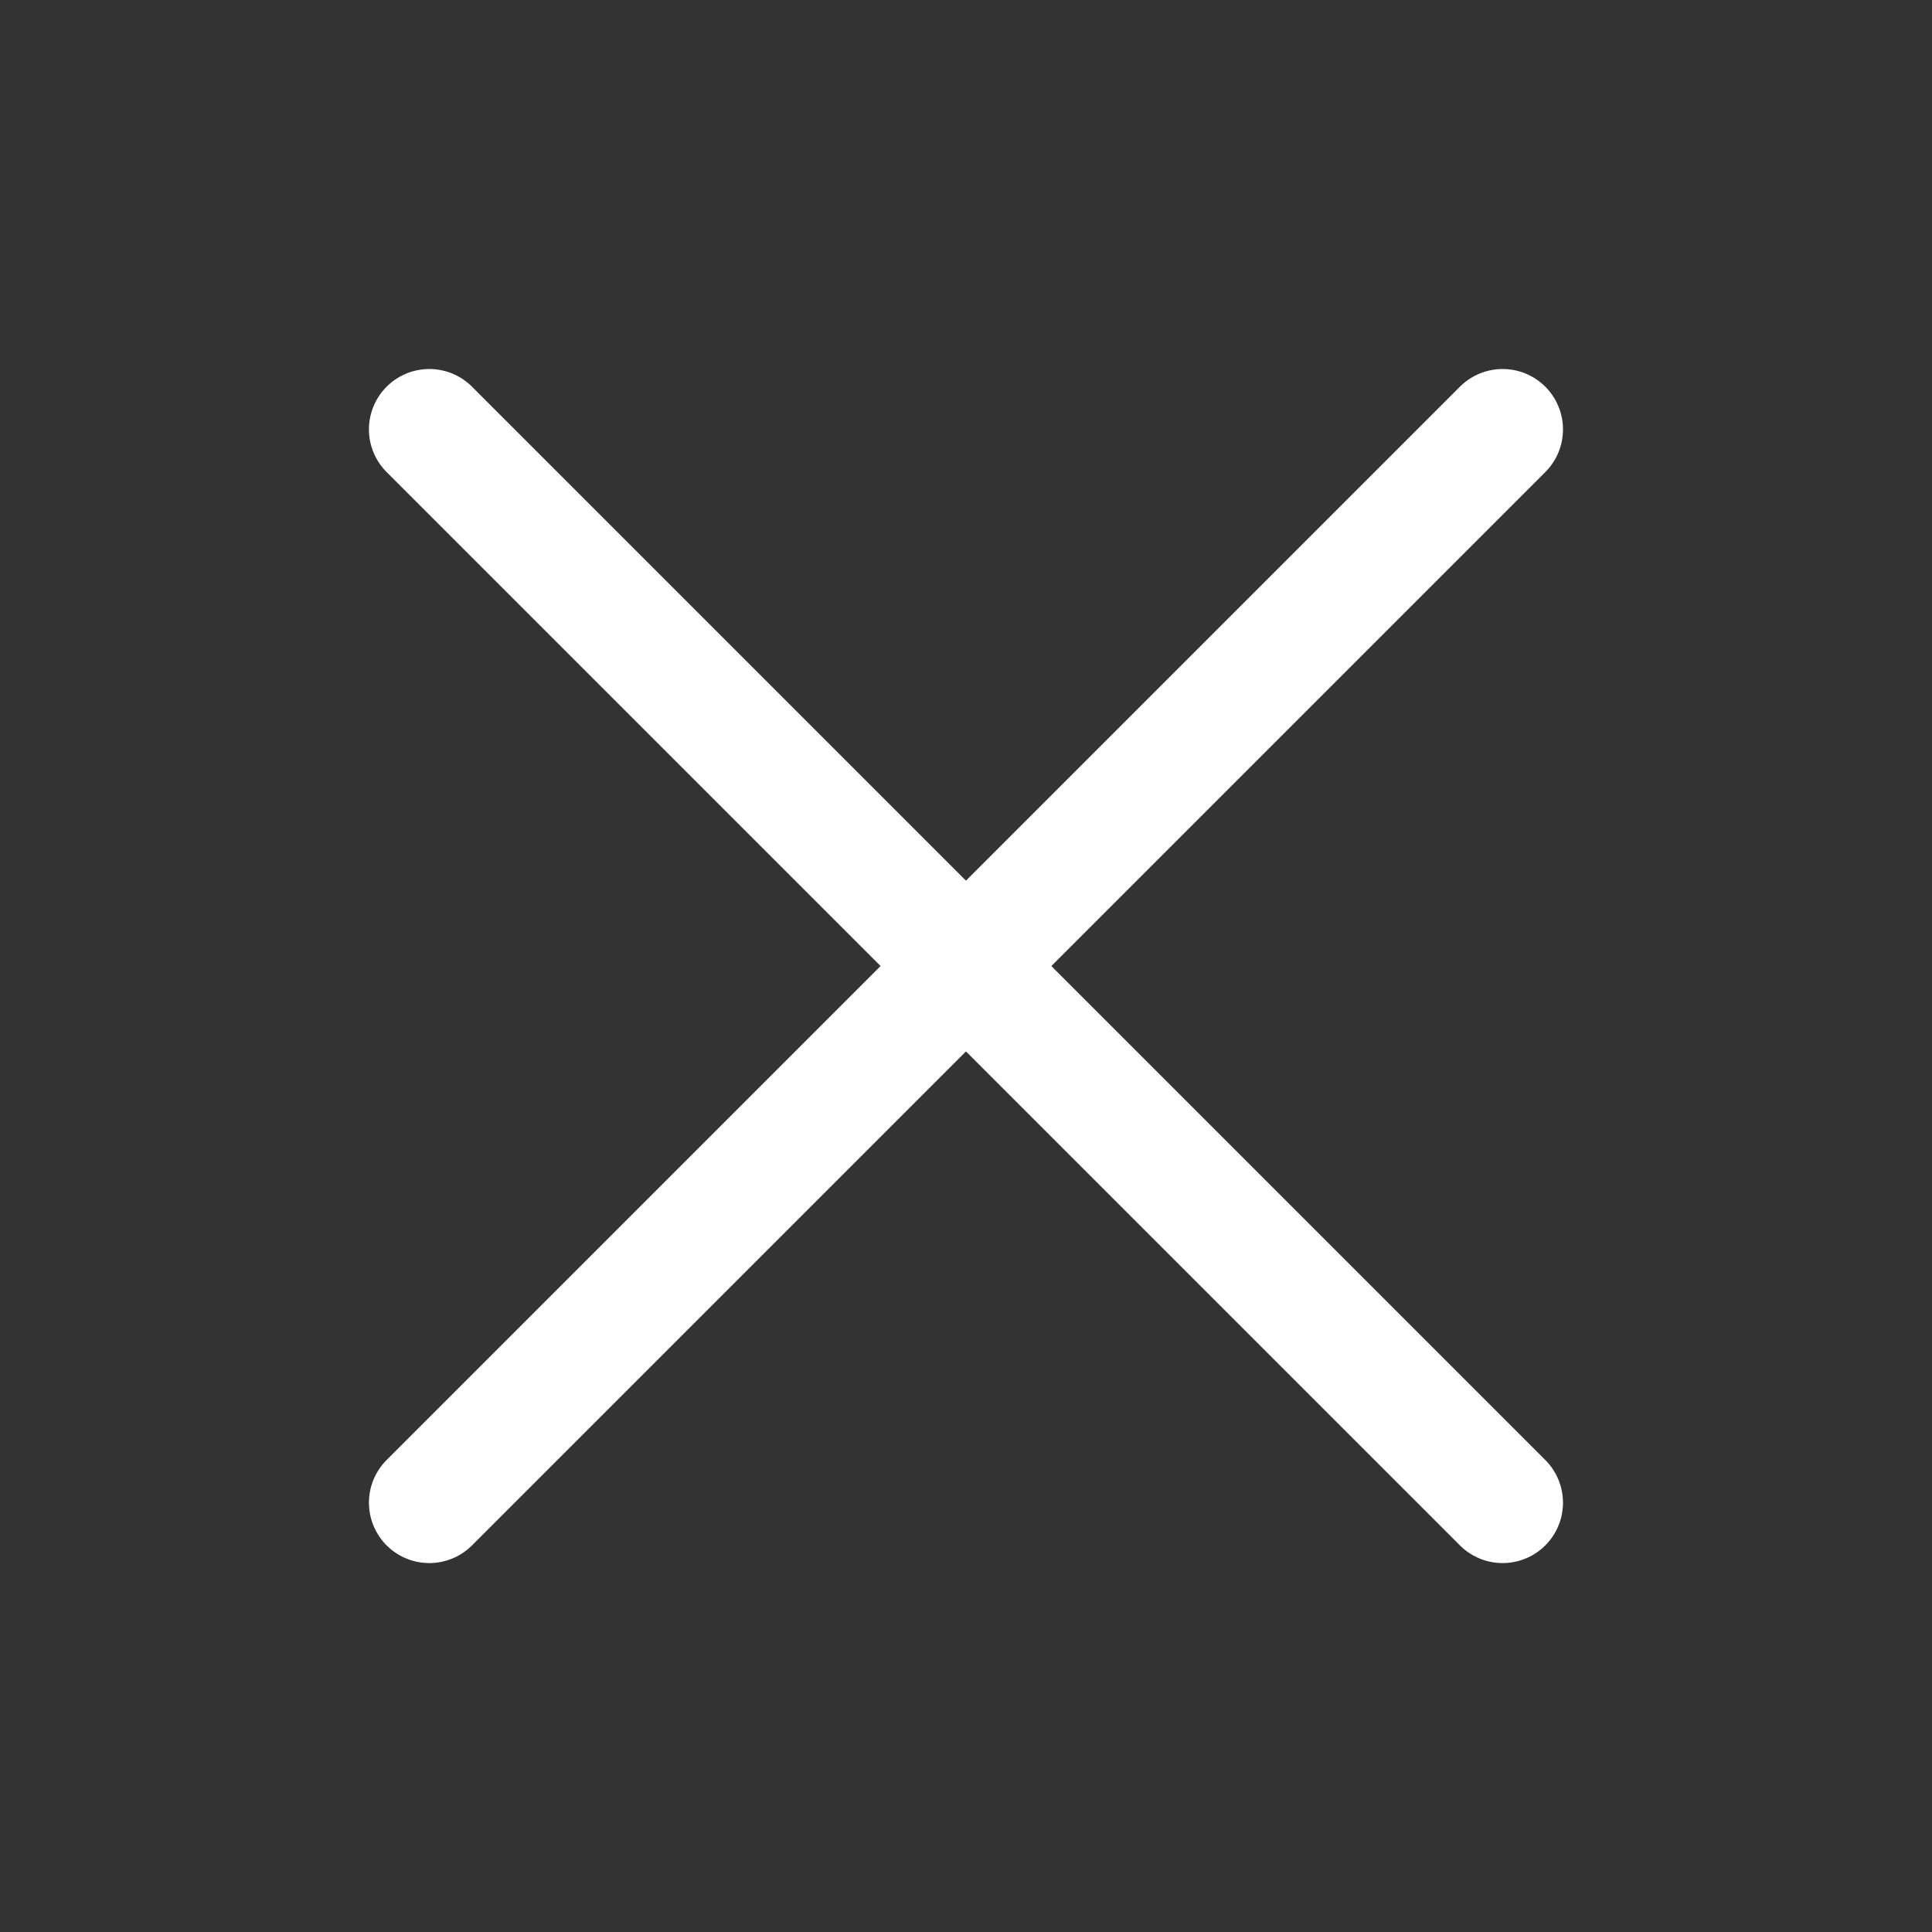
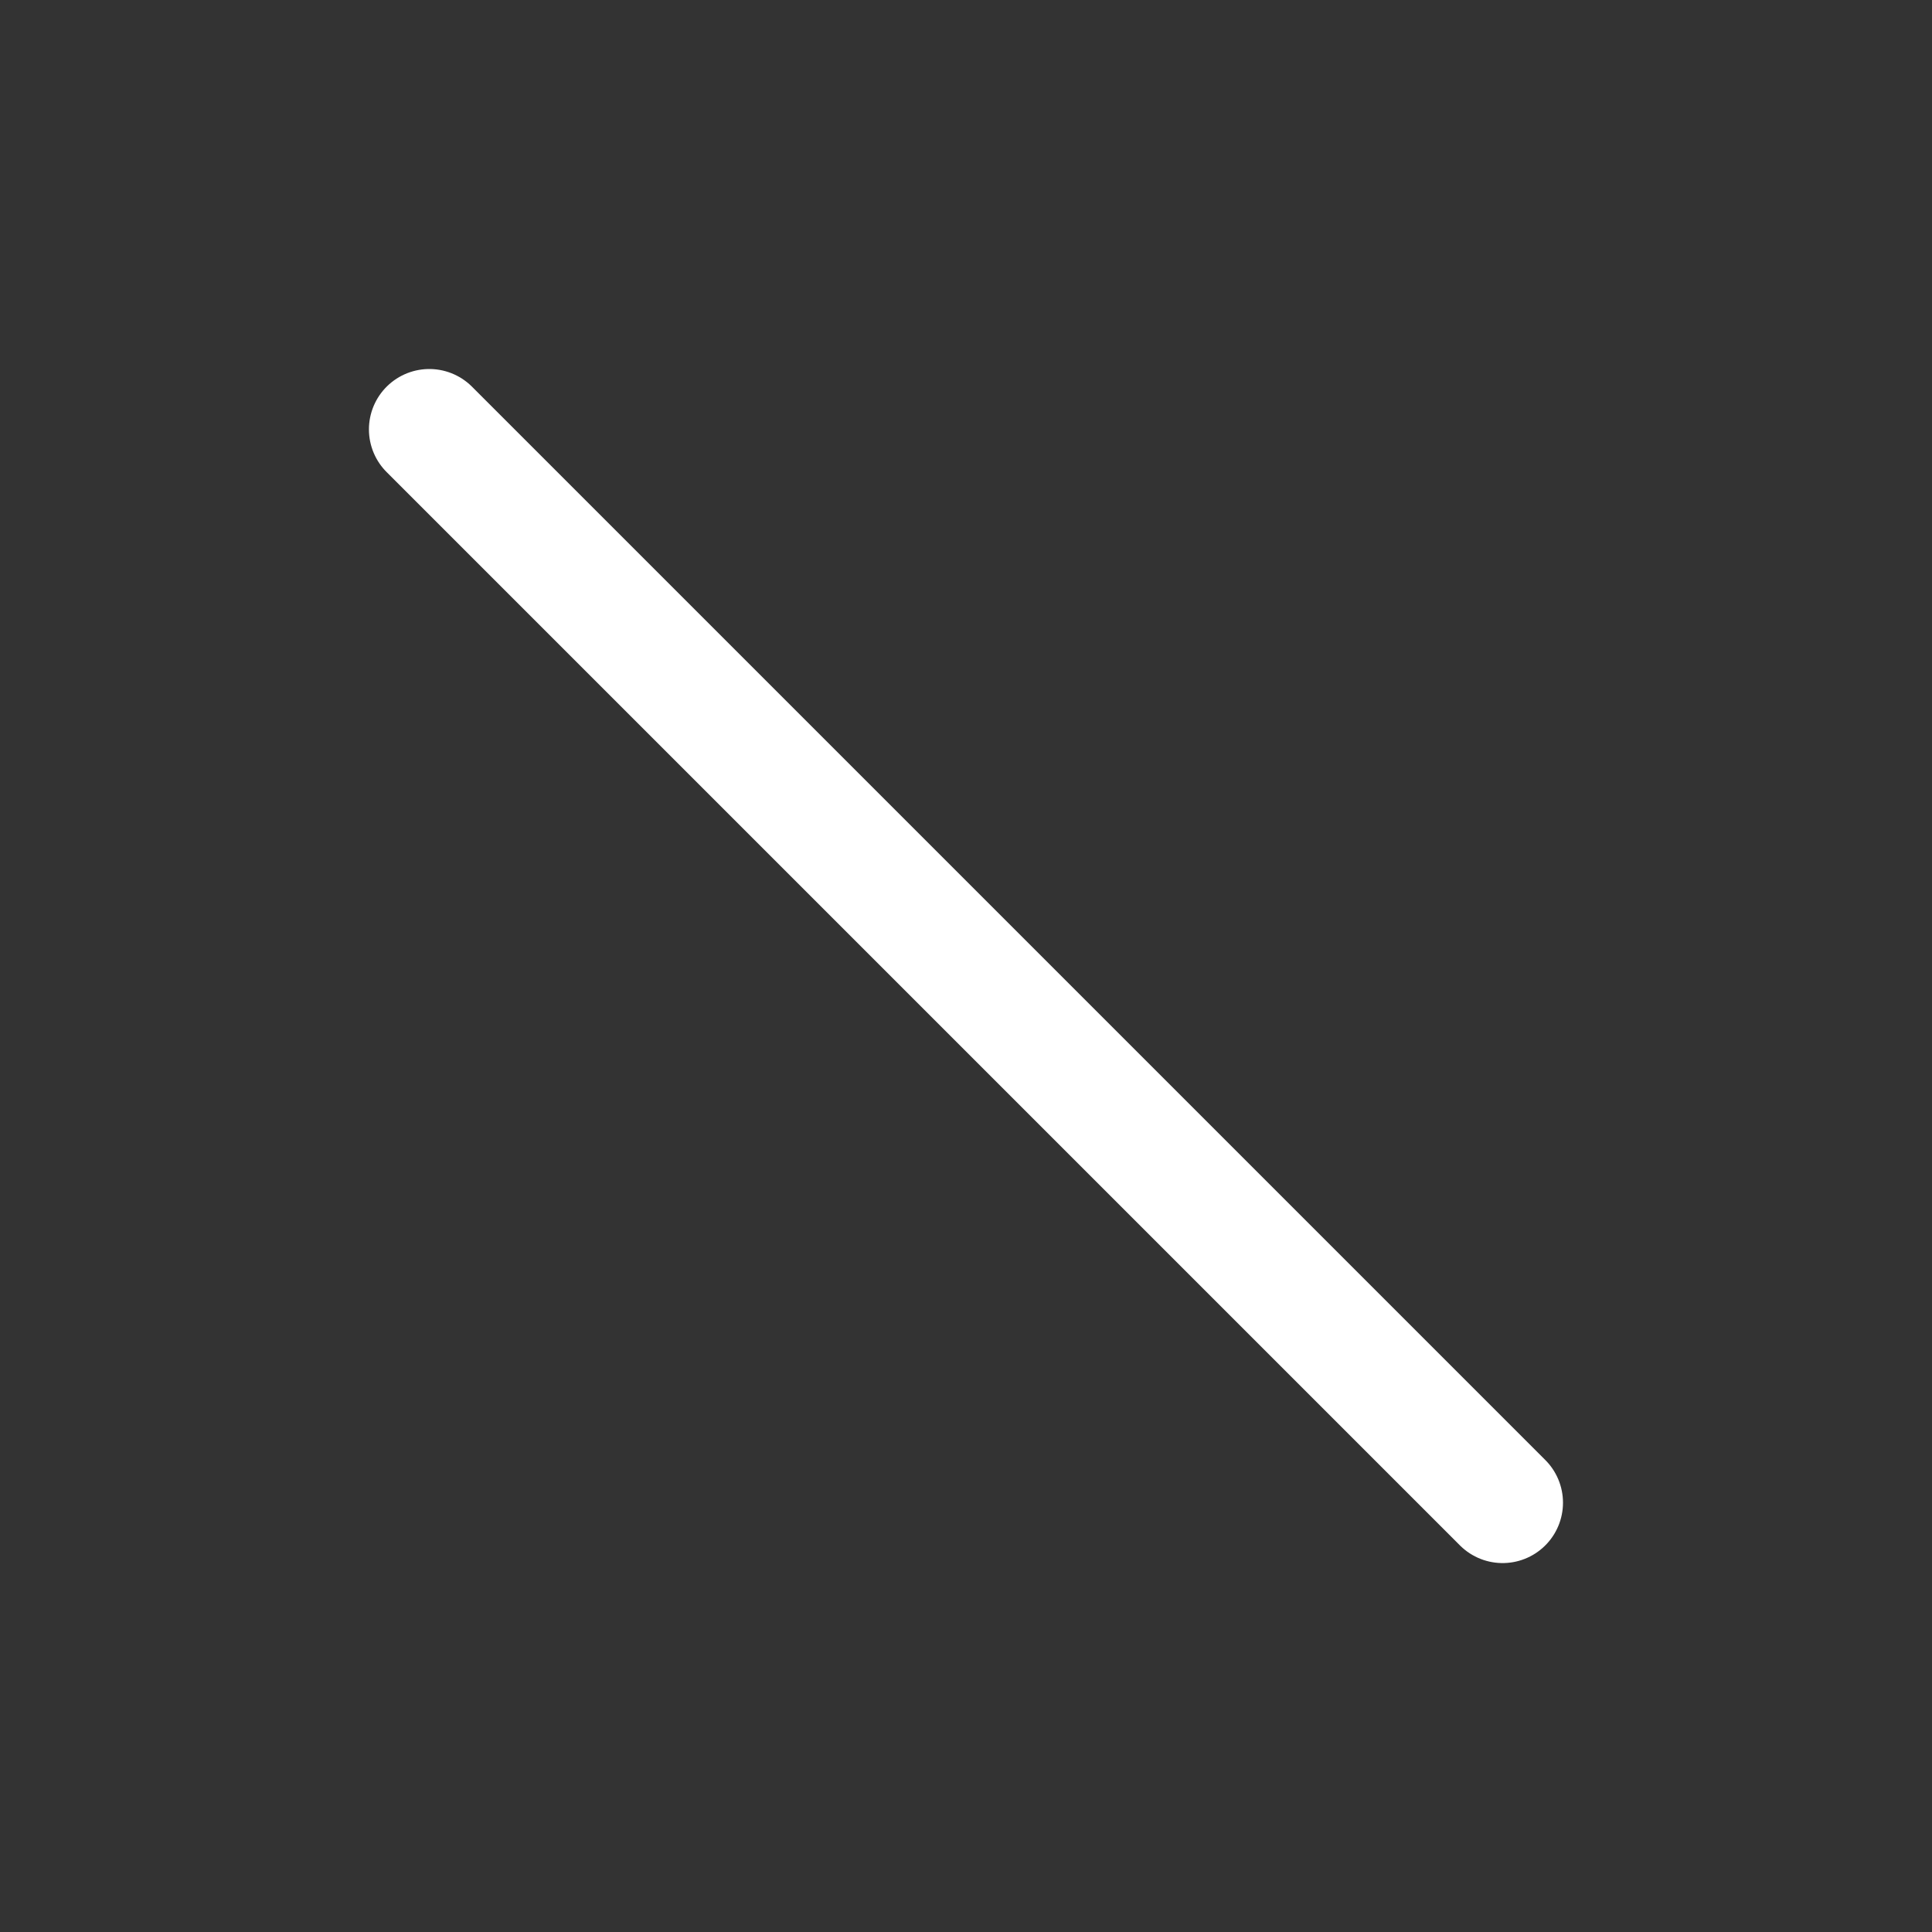
<svg xmlns="http://www.w3.org/2000/svg" width="24" height="24" viewBox="0 0 24 24" fill="none">
  <rect x="0" y="0" width="24" height="24" fill="#333333" stroke="none" />
-   <path d="M18.666 5.334L5.333 18.667" stroke="white" stroke-width="1.5" stroke-linecap="round" stroke-linejoin="round" />
  <path d="M5.333 5.334L18.666 18.667" stroke="white" stroke-width="1.5" stroke-linecap="round" stroke-linejoin="round" />
</svg>